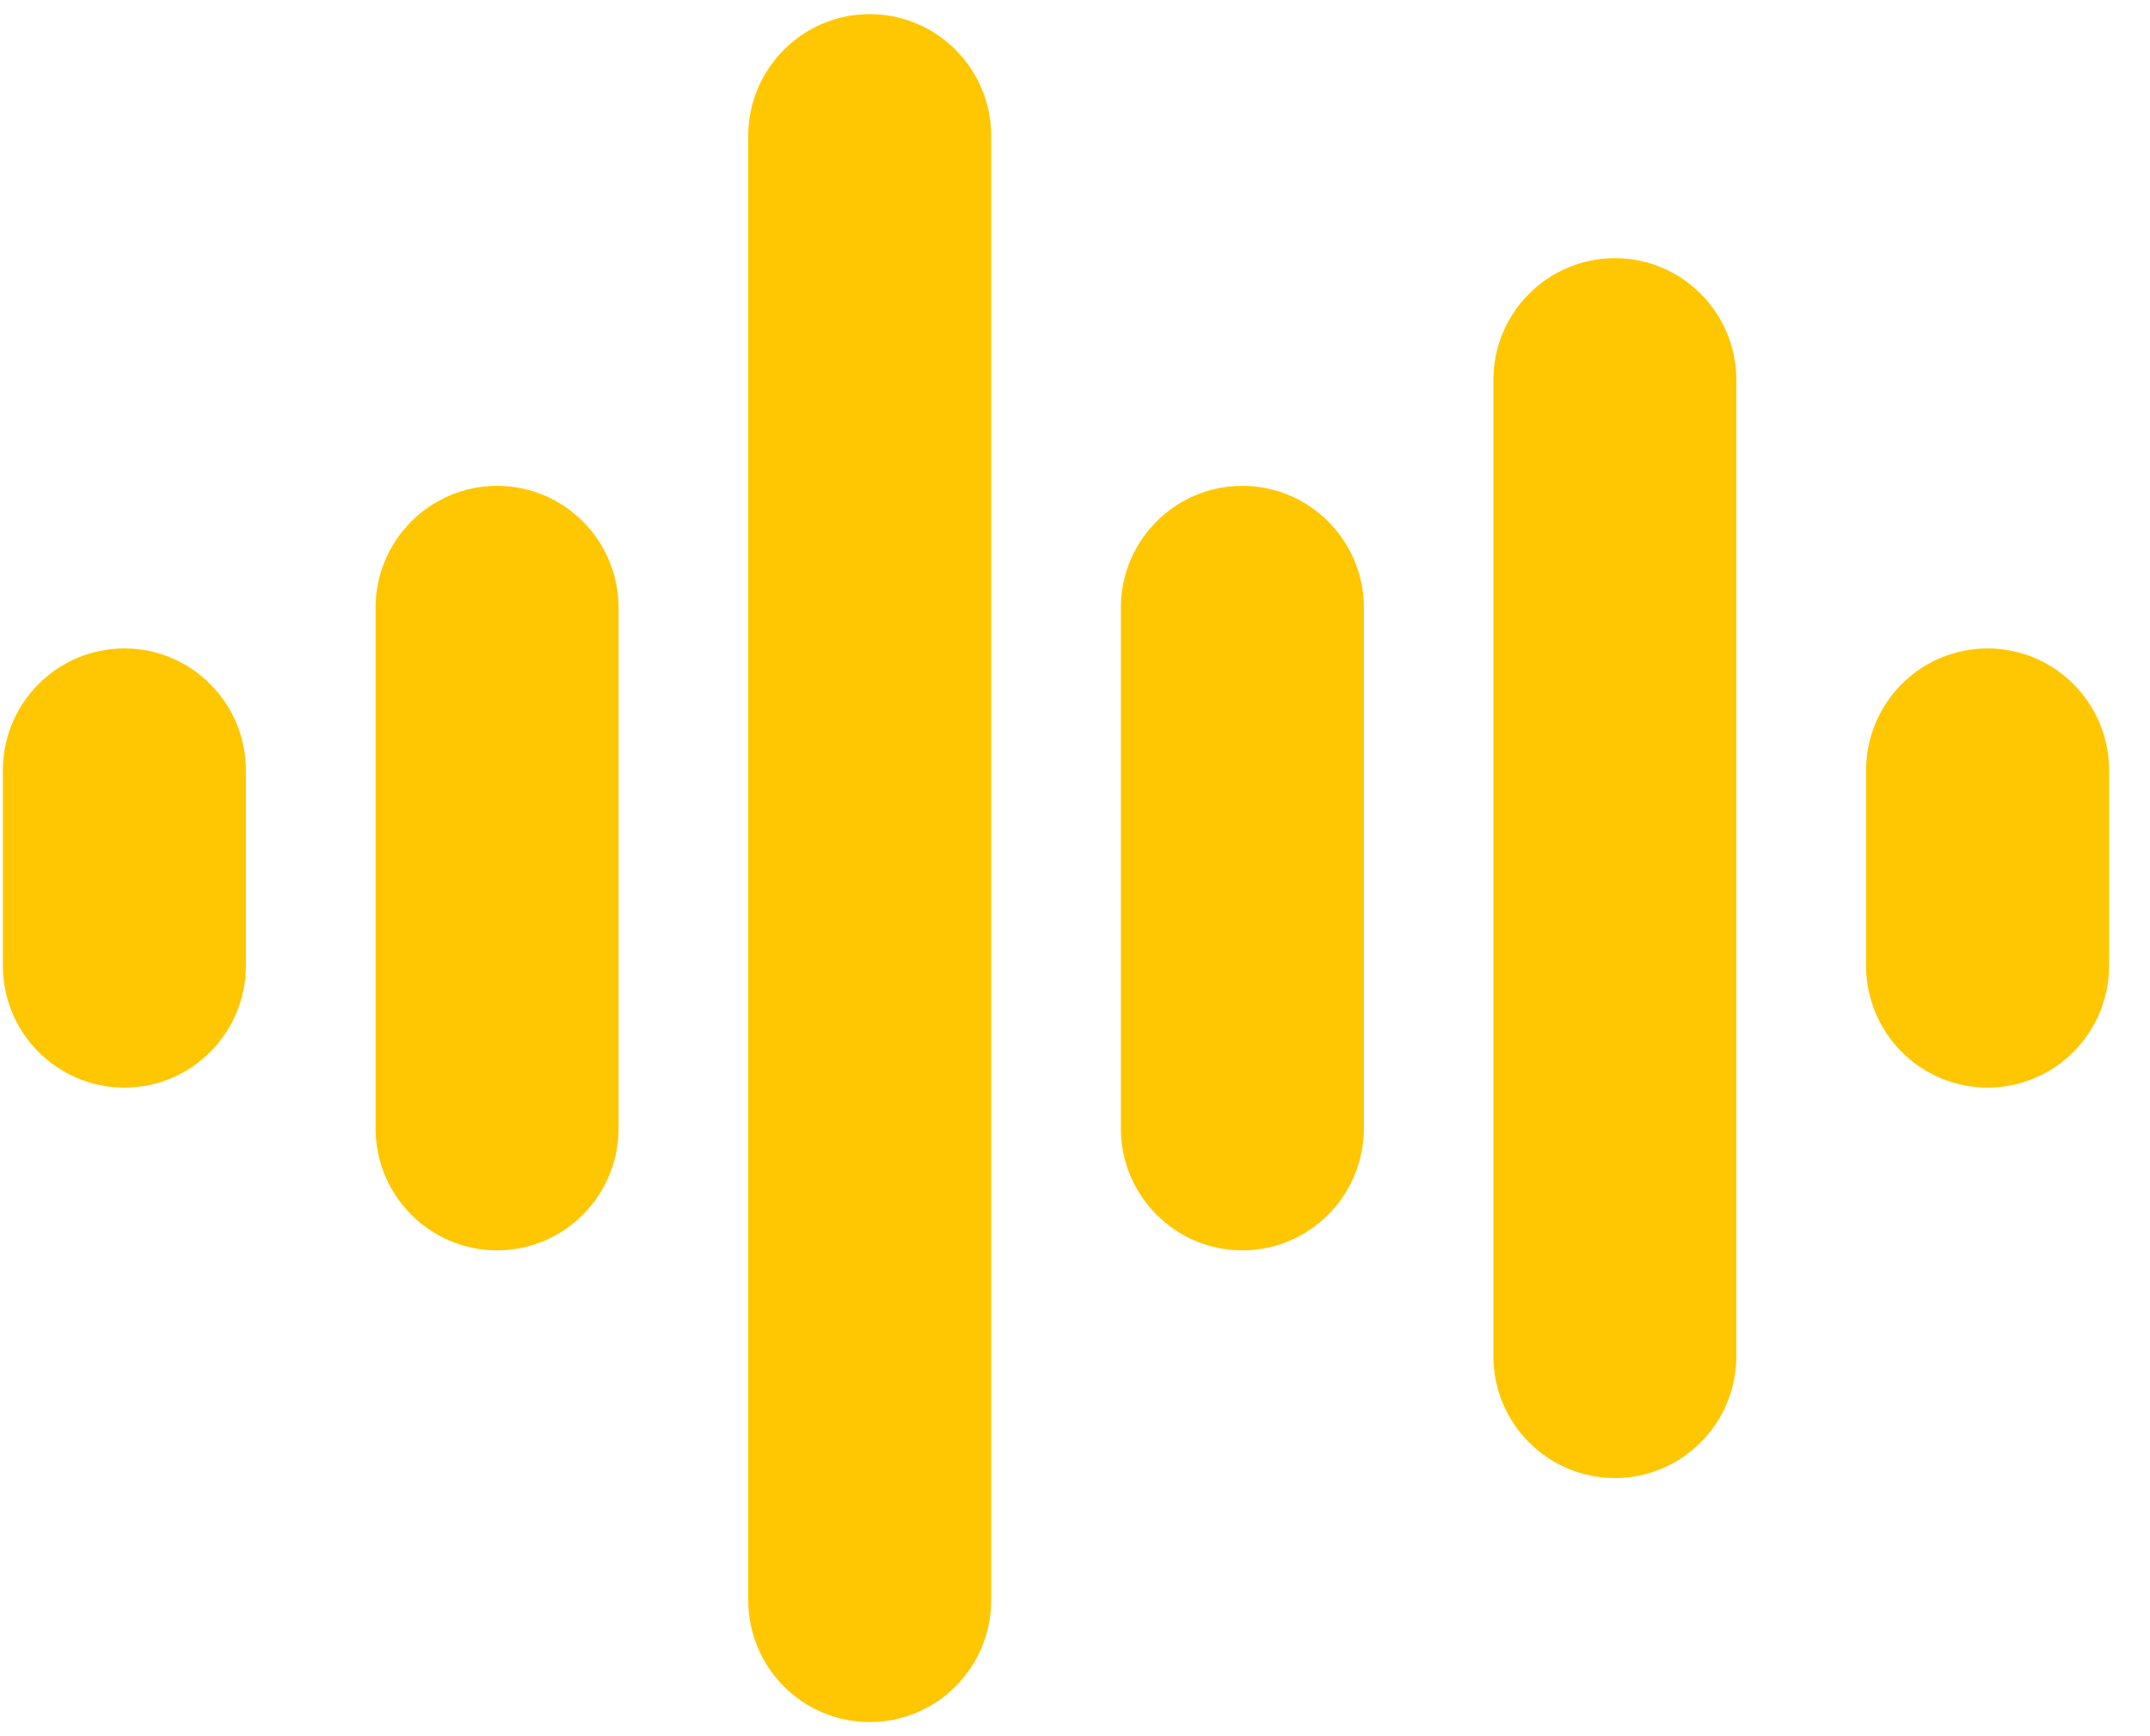
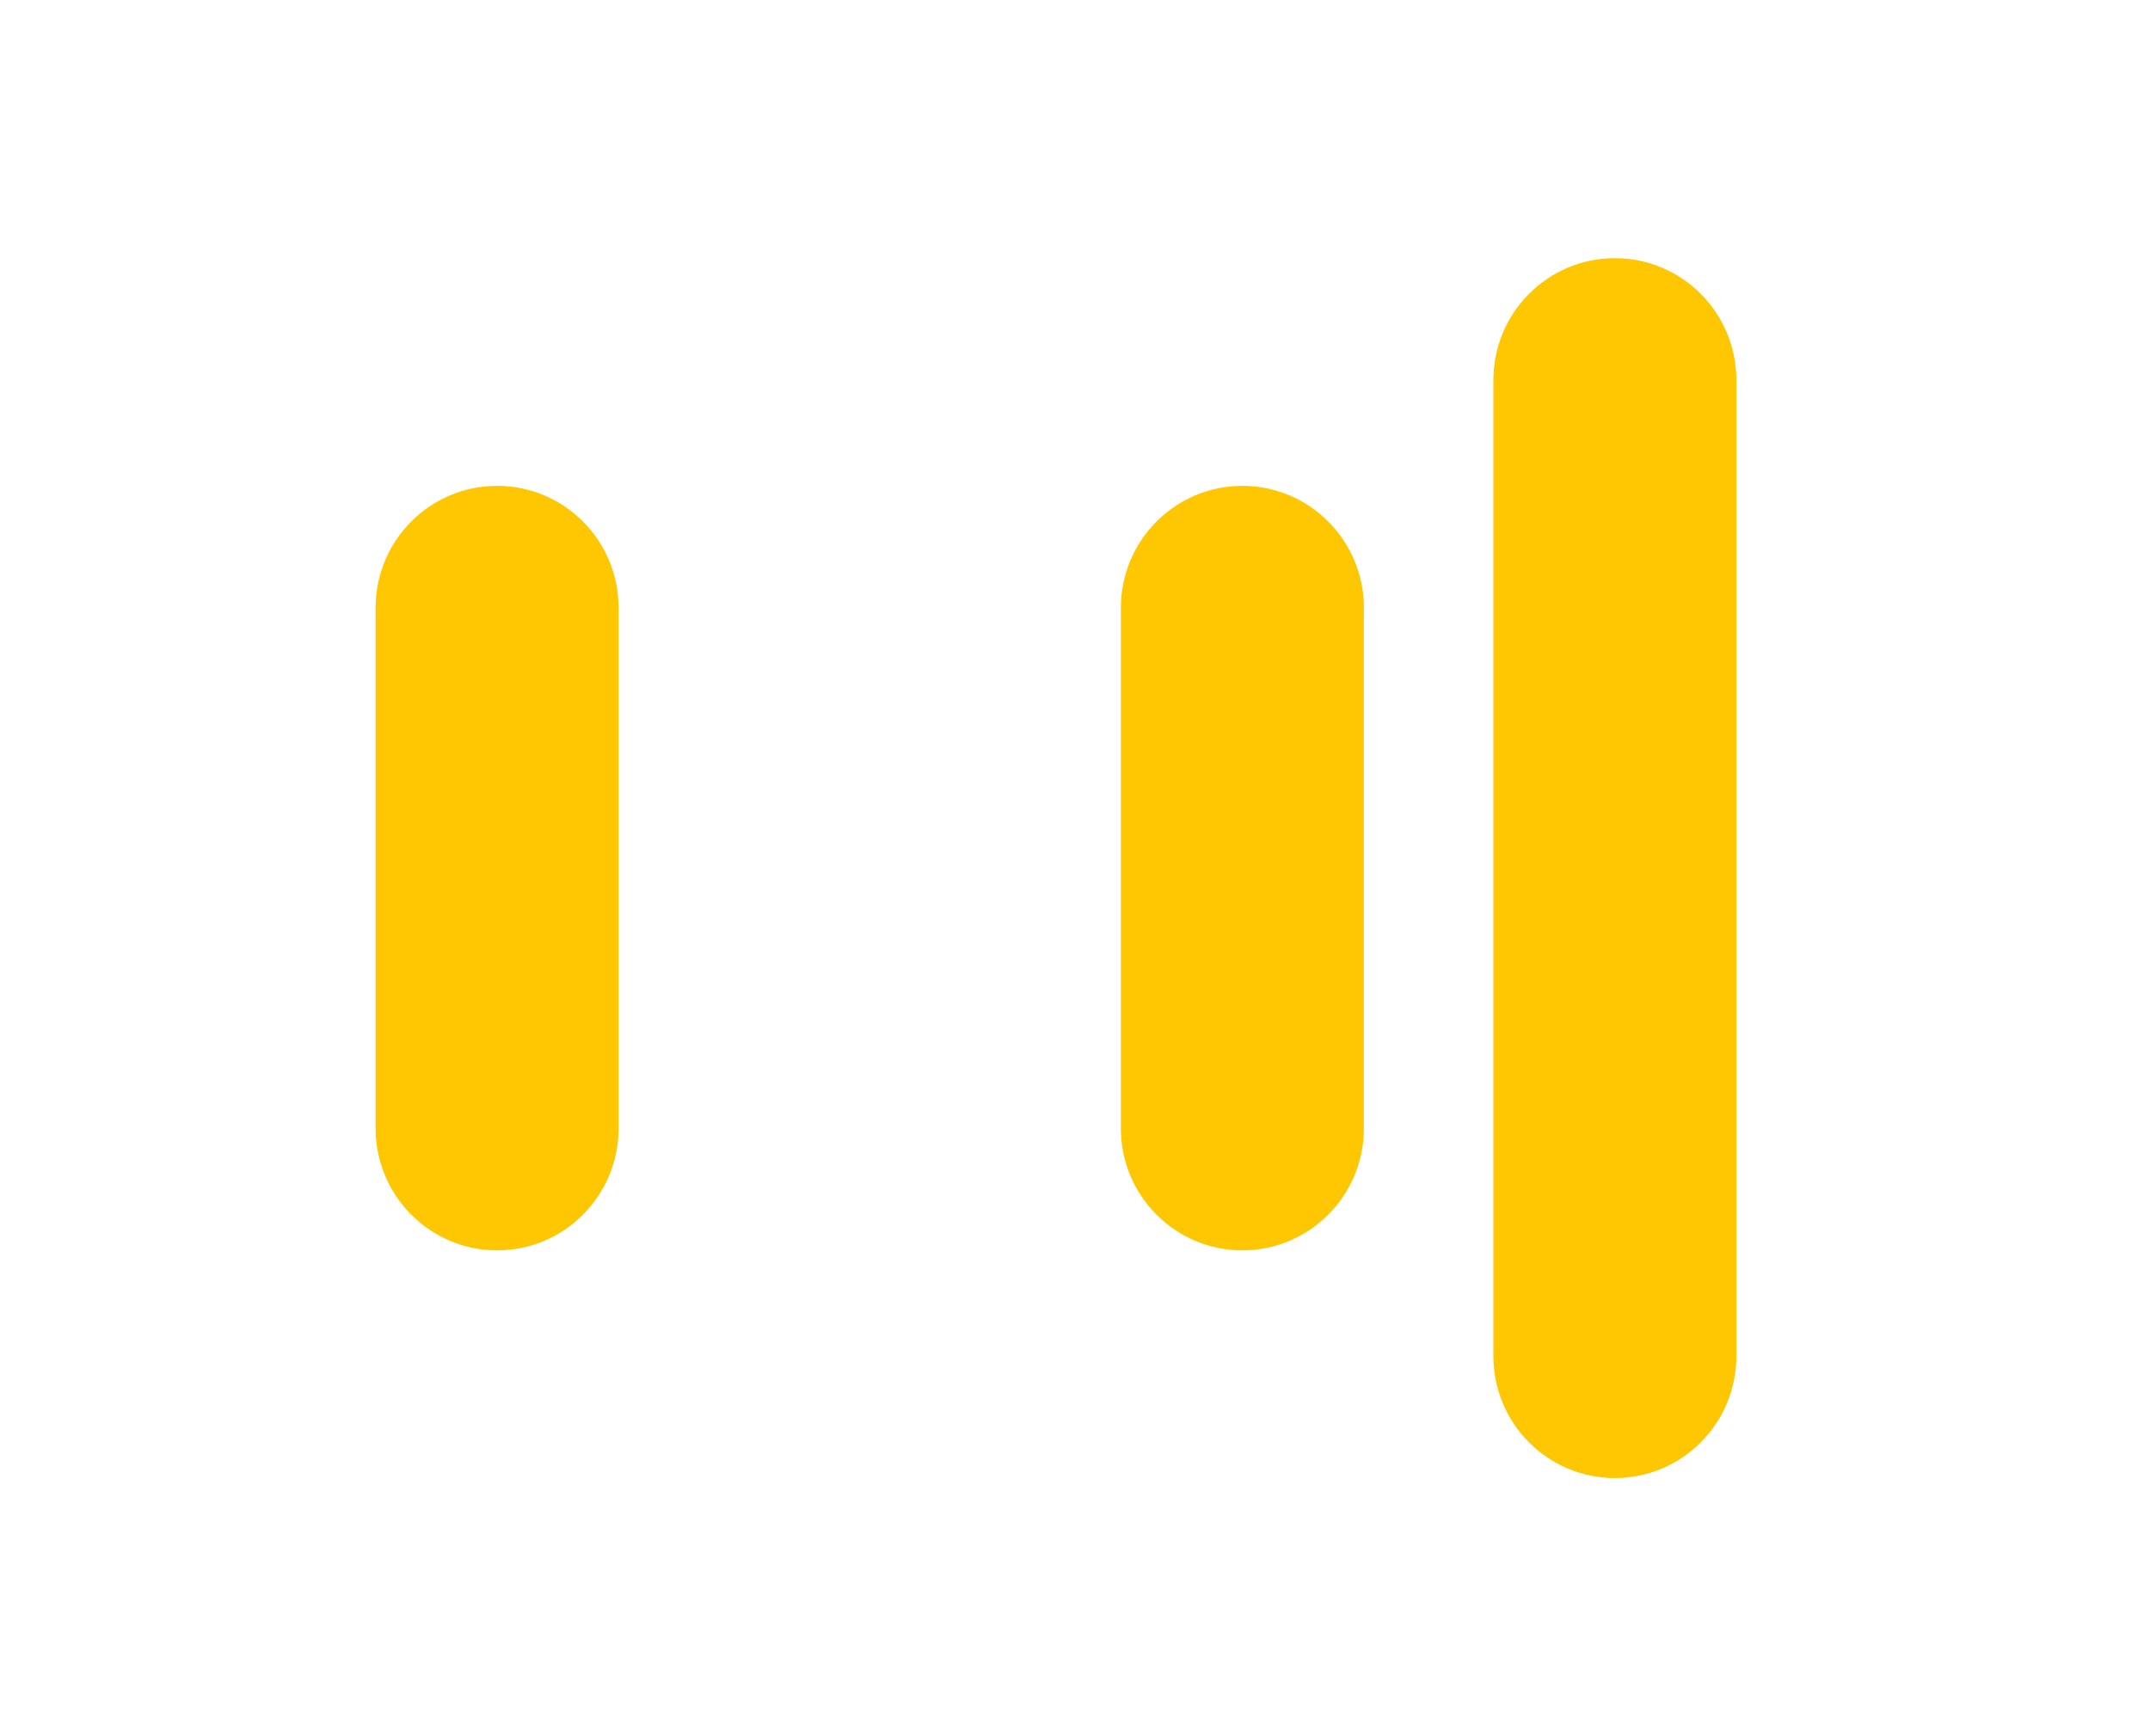
<svg xmlns="http://www.w3.org/2000/svg" width="52" height="42" viewBox="0 0 52 42" fill="none">
  <path d="M14.961 14.704C14.961 13.074 13.646 11.753 12.023 11.753C10.4 11.753 9.084 13.074 9.084 14.704V27.295C9.084 28.925 10.4 30.247 12.023 30.247C13.646 30.247 14.961 28.925 14.961 27.295V14.704Z" fill="#FFC701" />
-   <path d="M23.974 3.293C23.974 1.664 22.659 0.342 21.035 0.342C19.412 0.342 18.096 1.664 18.096 3.293V38.706C18.096 40.336 19.412 41.658 21.035 41.658C22.659 41.658 23.974 40.336 23.974 38.706V3.293Z" fill="#FFC701" />
  <path d="M32.987 14.704C32.987 13.074 31.671 11.753 30.048 11.753C28.425 11.753 27.109 13.074 27.109 14.704V27.295C27.109 28.925 28.425 30.247 30.048 30.247C31.671 30.247 32.987 28.925 32.987 27.295V14.704Z" fill="#FFC701" />
  <path d="M41.996 9.196C41.996 7.566 40.681 6.245 39.057 6.245C37.434 6.245 36.119 7.566 36.119 9.196V32.804C36.119 34.434 37.434 35.755 39.057 35.755C40.681 35.755 41.996 34.434 41.996 32.804V9.196Z" fill="#FFC701" />
-   <path d="M51.011 18.637C51.011 17.007 49.695 15.686 48.072 15.686C46.449 15.686 45.133 17.007 45.133 18.637V23.359C45.133 24.989 46.449 26.31 48.072 26.31C49.695 26.31 51.011 24.989 51.011 23.359V18.637Z" fill="#FFC701" />
-   <path d="M5.947 18.637C5.947 17.007 4.631 15.686 3.008 15.686C1.385 15.686 0.069 17.007 0.069 18.637V23.359C0.069 24.989 1.385 26.31 3.008 26.31C4.631 26.31 5.947 24.989 5.947 23.359V18.637Z" fill="#FFC701" />
</svg>